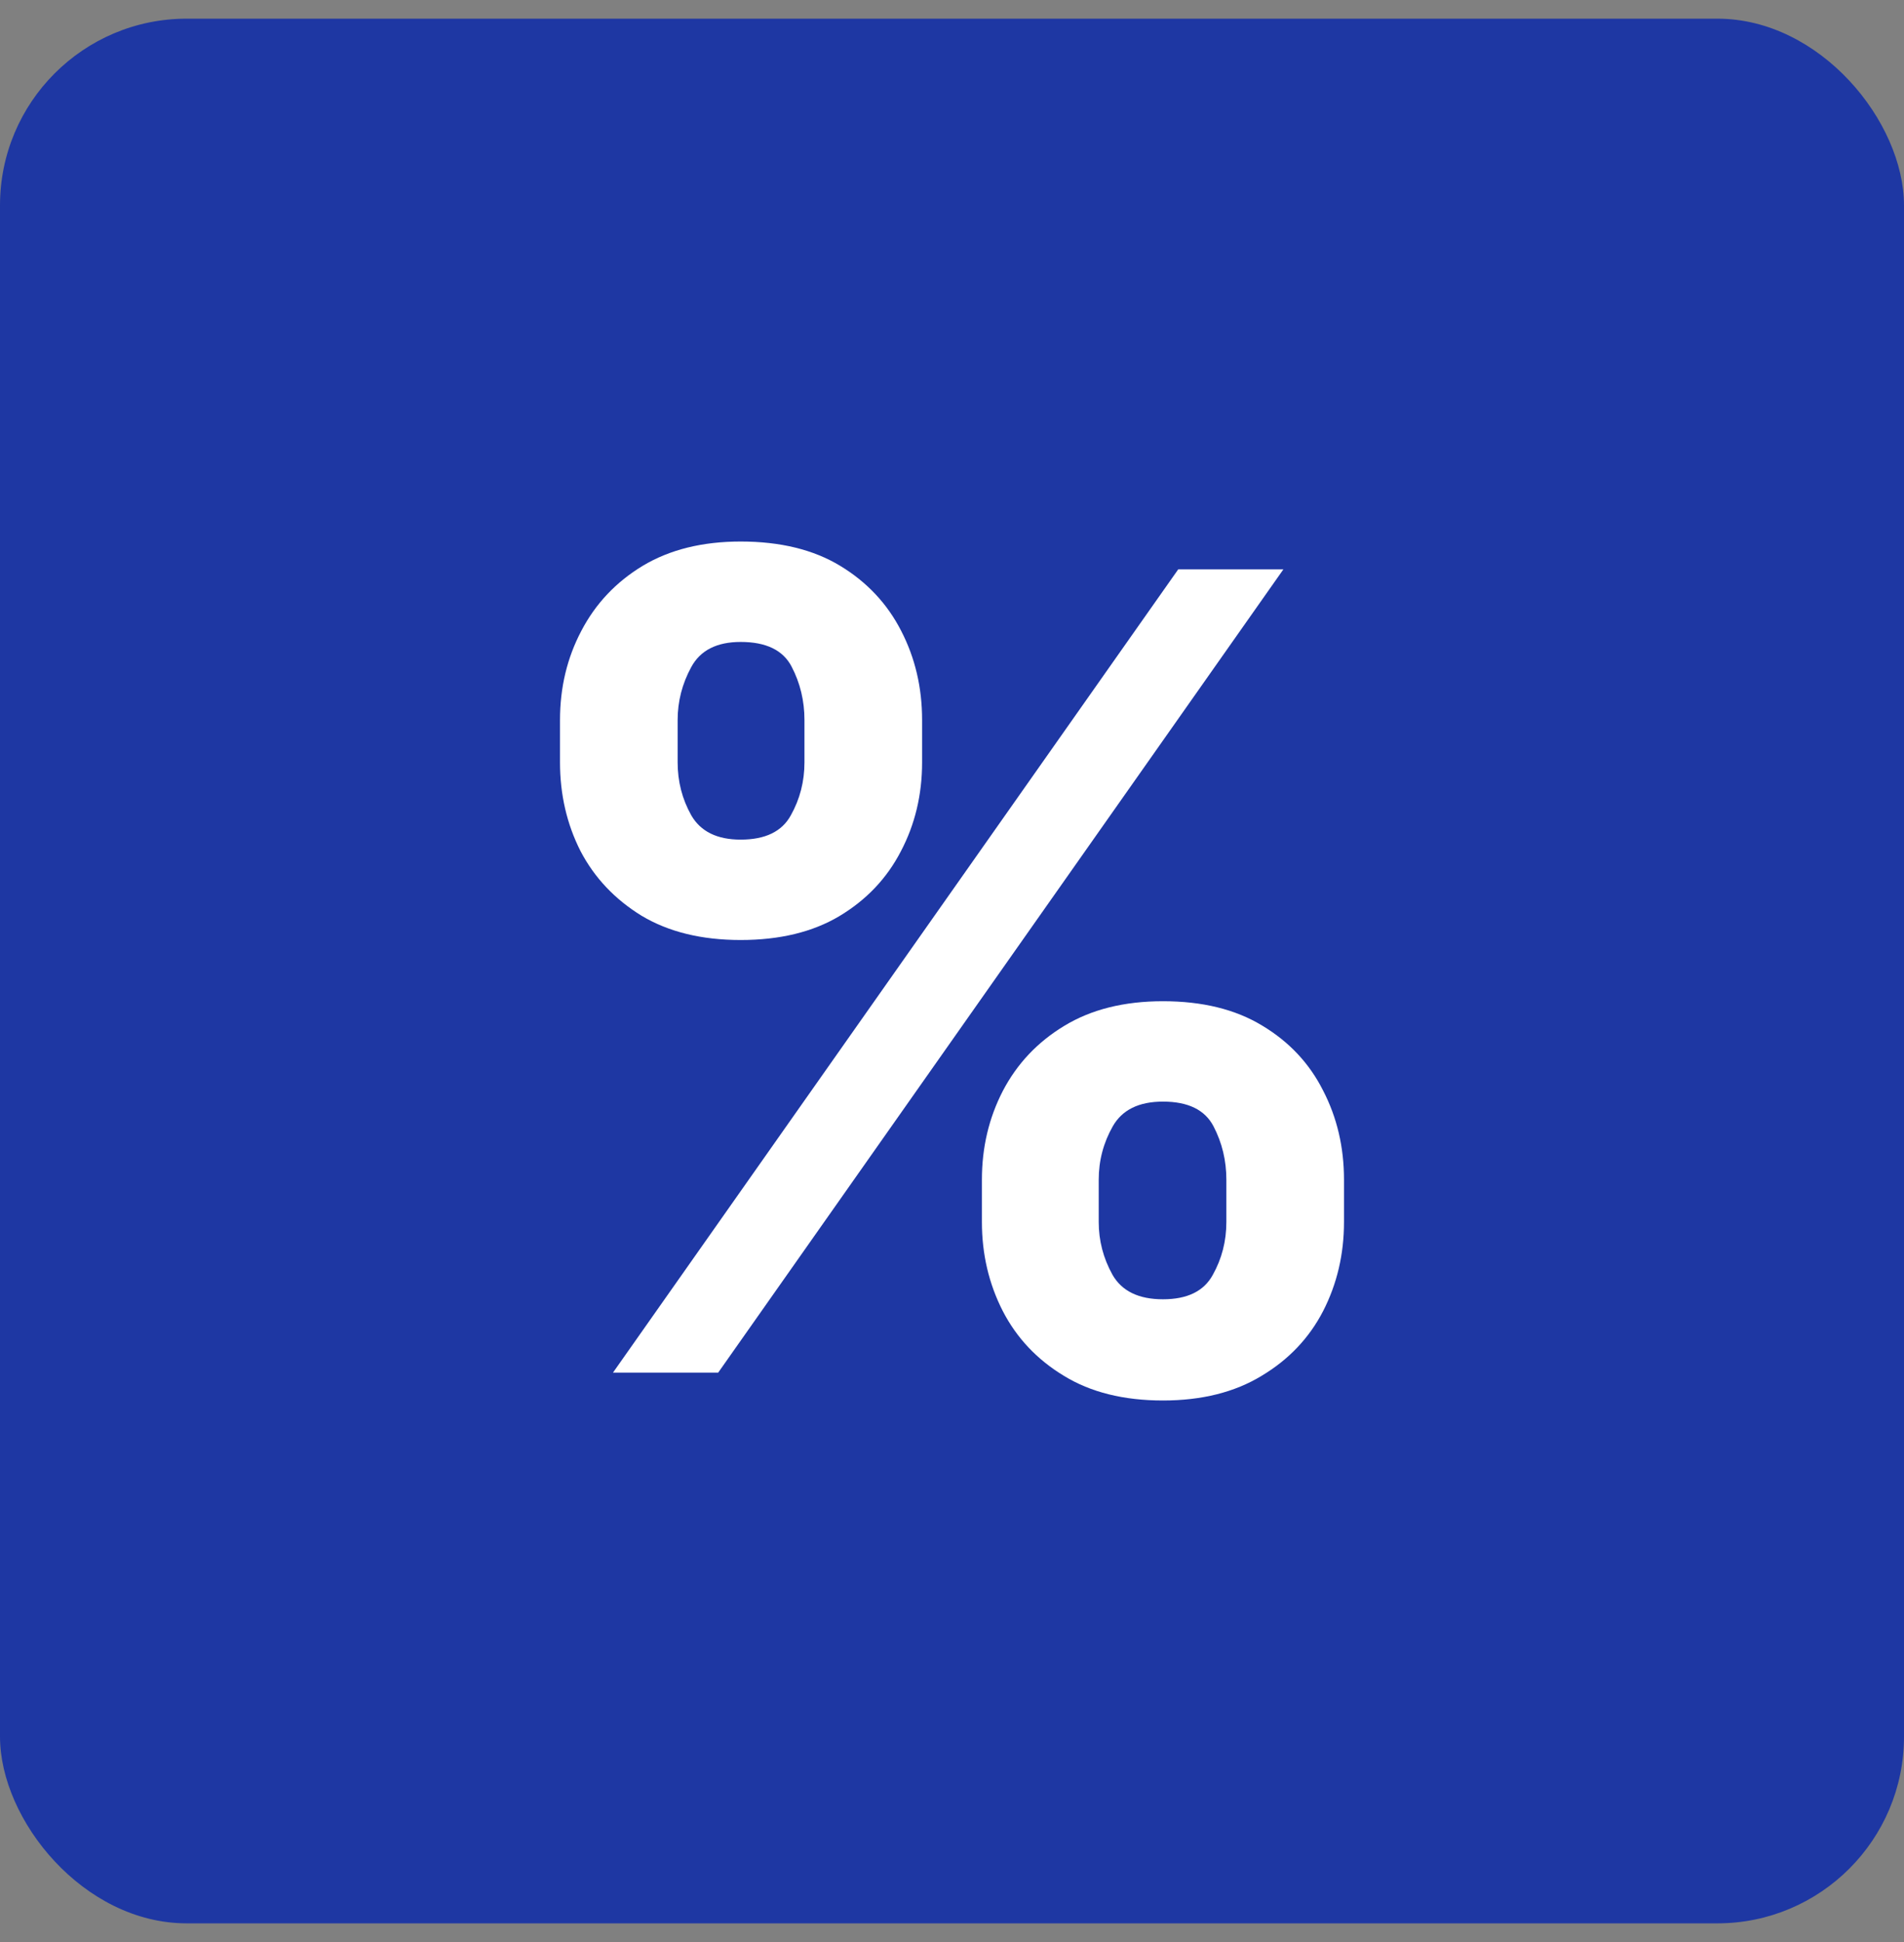
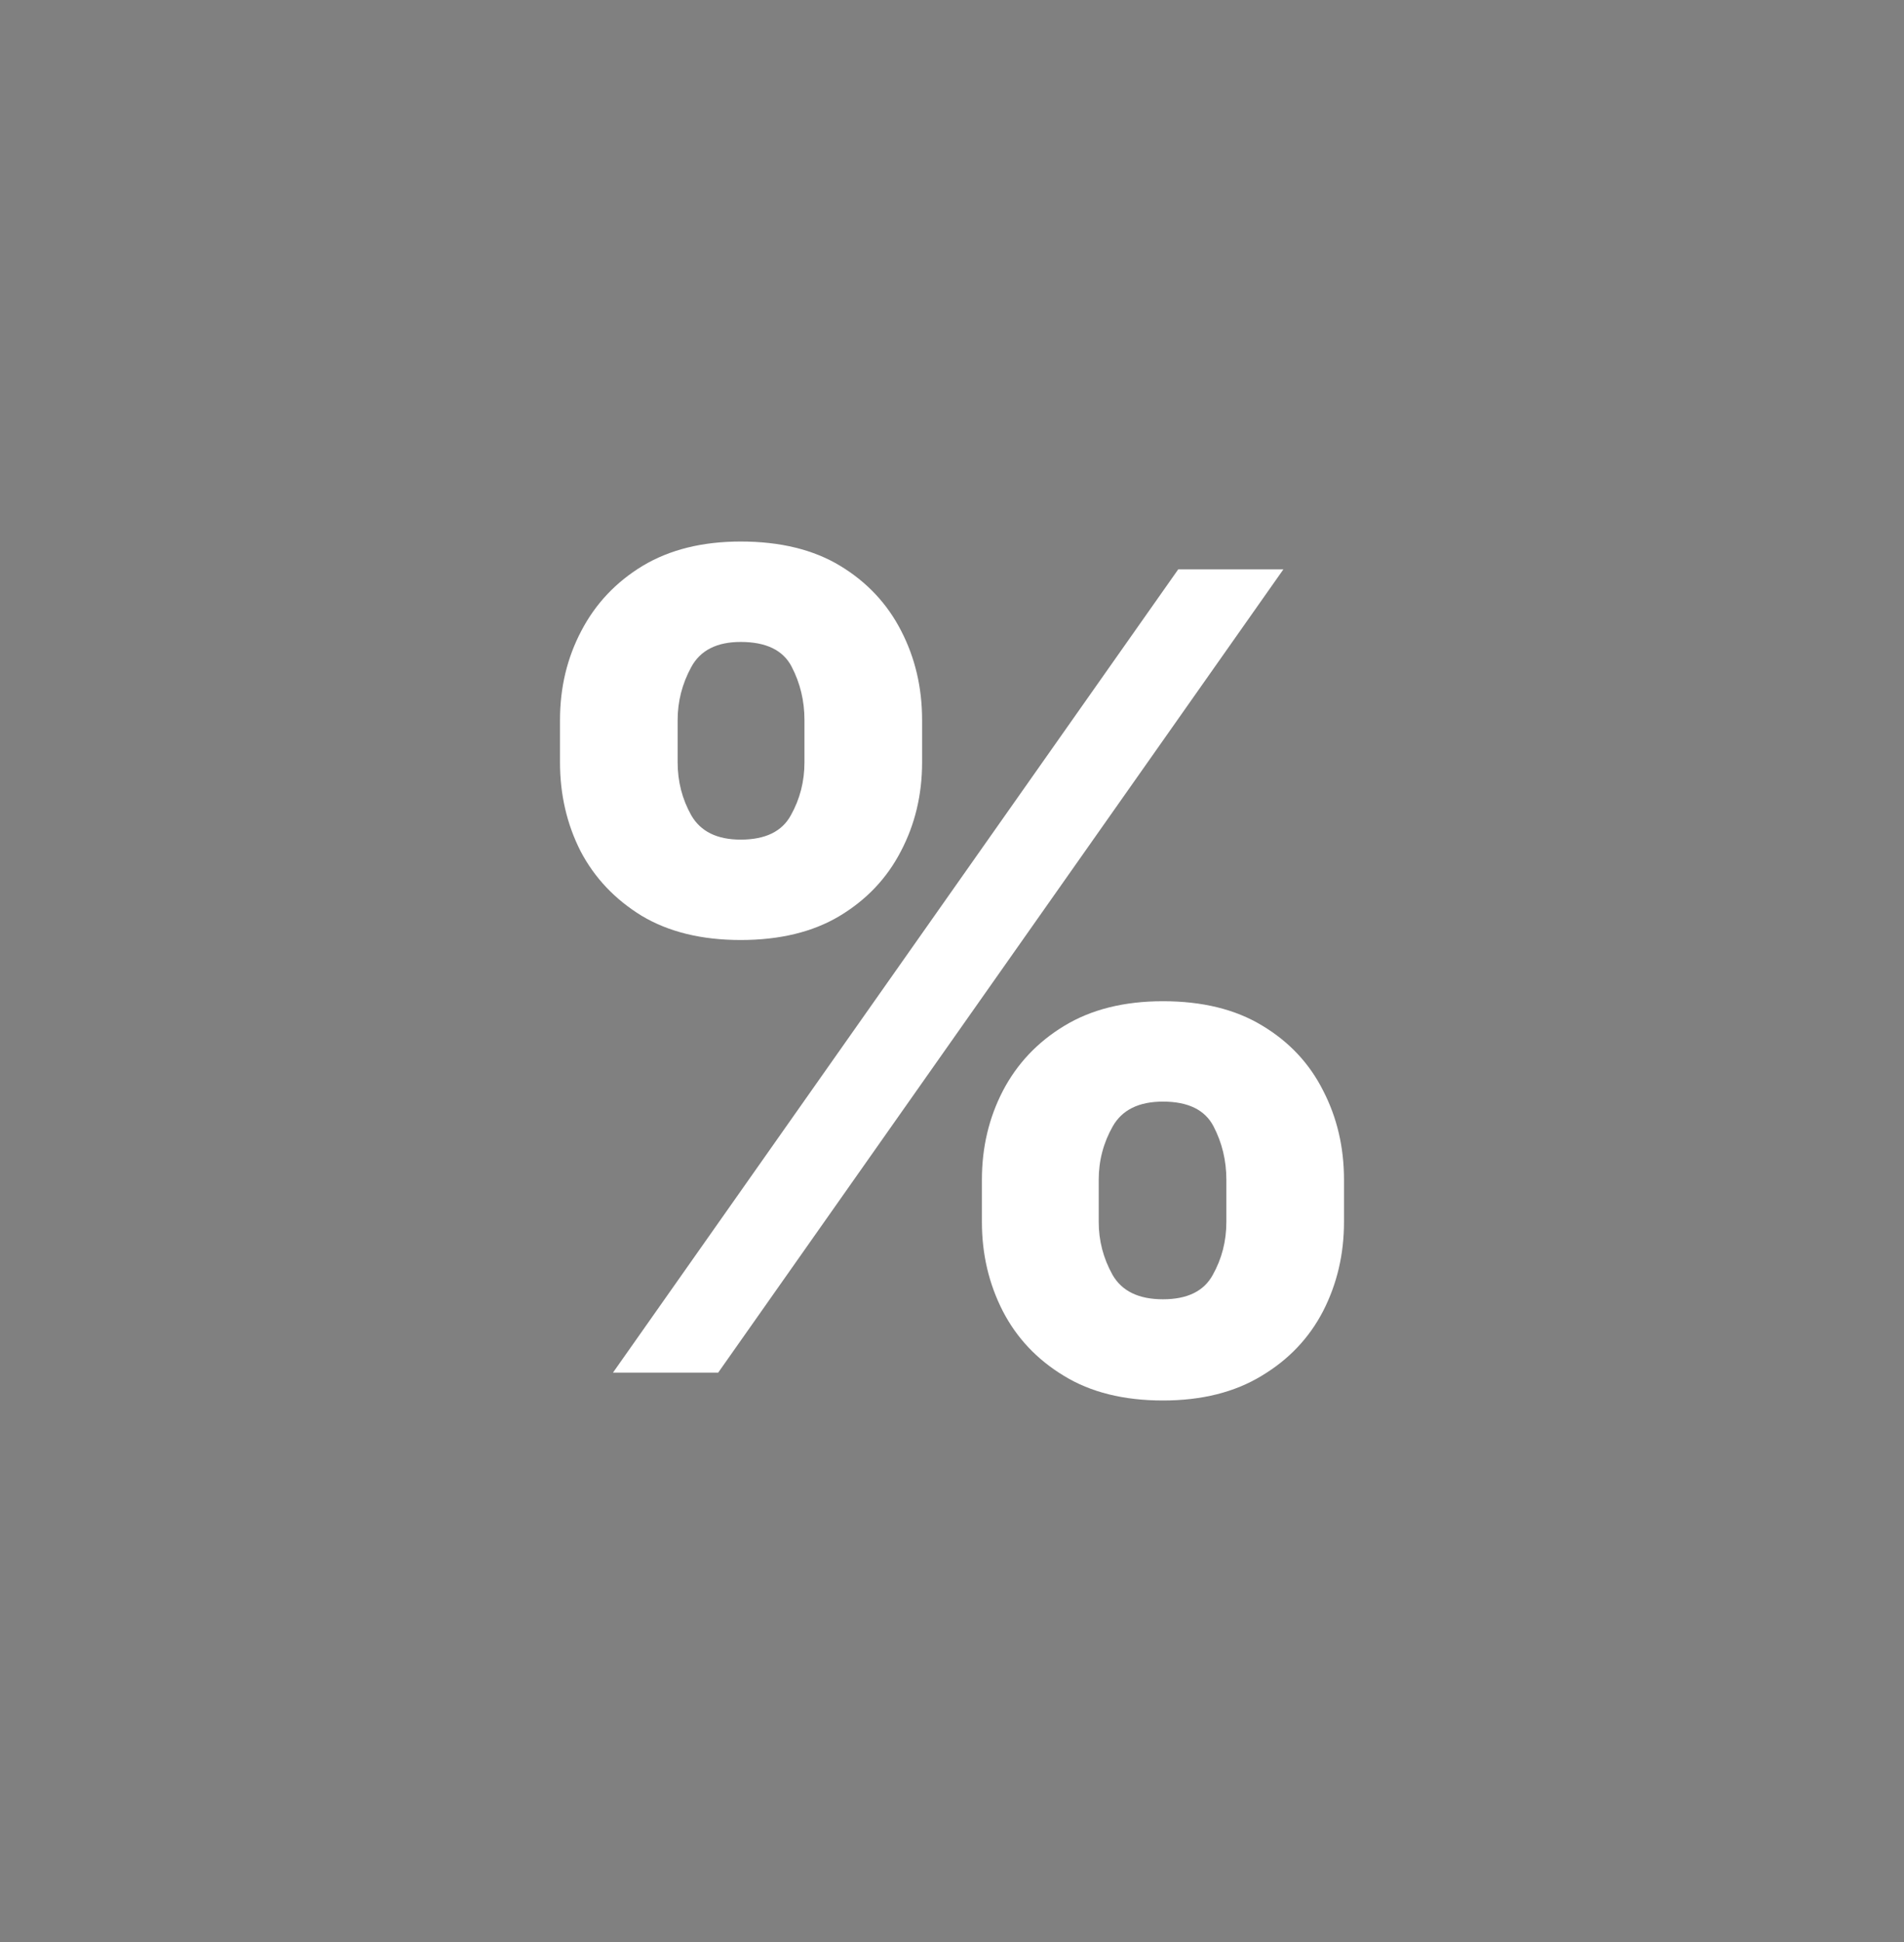
<svg xmlns="http://www.w3.org/2000/svg" width="51" height="52" viewBox="0 0 51 52" fill="none">
  <rect x="0" y="0" width="51" height="52" fill="#808080" stroke="none" />
-   <rect y="0.5" width="51" height="51" rx="5" fill="#1E37A3" />
  <path d="M26.301 32.721V31.587C26.301 30.726 26.488 29.935 26.86 29.214C27.24 28.485 27.788 27.904 28.505 27.47C29.229 27.029 30.111 26.809 31.151 26.809C32.204 26.809 33.09 27.026 33.806 27.46C34.531 27.894 35.075 28.475 35.441 29.203C35.814 29.924 36 30.719 36 31.587V32.721C36 33.583 35.814 34.377 35.441 35.105C35.068 35.827 34.52 36.404 33.796 36.838C33.072 37.279 32.19 37.5 31.151 37.5C30.097 37.5 29.212 37.279 28.495 36.838C27.778 36.404 27.233 35.827 26.86 35.105C26.488 34.377 26.301 33.583 26.301 32.721ZM29.43 31.587V32.721C29.43 33.219 29.552 33.688 29.796 34.129C30.047 34.57 30.498 34.79 31.151 34.79C31.803 34.79 32.247 34.573 32.484 34.139C32.728 33.705 32.849 33.233 32.849 32.721V31.587C32.849 31.076 32.735 30.6 32.505 30.159C32.276 29.718 31.824 29.497 31.151 29.497C30.505 29.497 30.057 29.718 29.806 30.159C29.556 30.6 29.43 31.076 29.43 31.587ZM15 20.413V19.279C15 18.41 15.19 17.616 15.57 16.895C15.95 16.166 16.498 15.585 17.215 15.151C17.939 14.717 18.814 14.5 19.839 14.5C20.9 14.5 21.788 14.717 22.505 15.151C23.222 15.585 23.767 16.166 24.14 16.895C24.512 17.616 24.699 18.41 24.699 19.279V20.413C24.699 21.281 24.509 22.076 24.129 22.797C23.756 23.518 23.208 24.096 22.484 24.53C21.767 24.957 20.885 25.17 19.839 25.17C18.792 25.17 17.907 24.953 17.183 24.519C16.466 24.078 15.921 23.5 15.548 22.786C15.183 22.065 15 21.274 15 20.413ZM18.151 19.279V20.413C18.151 20.924 18.272 21.396 18.516 21.831C18.767 22.265 19.208 22.482 19.839 22.482C20.498 22.482 20.946 22.265 21.183 21.831C21.427 21.396 21.548 20.924 21.548 20.413V19.279C21.548 18.767 21.434 18.291 21.204 17.85C20.975 17.409 20.52 17.189 19.839 17.189C19.201 17.189 18.76 17.413 18.516 17.861C18.272 18.309 18.151 18.781 18.151 19.279ZM16.419 36.754L31.559 15.246H34.376L19.237 36.754H16.419Z" fill="white" />
</svg>